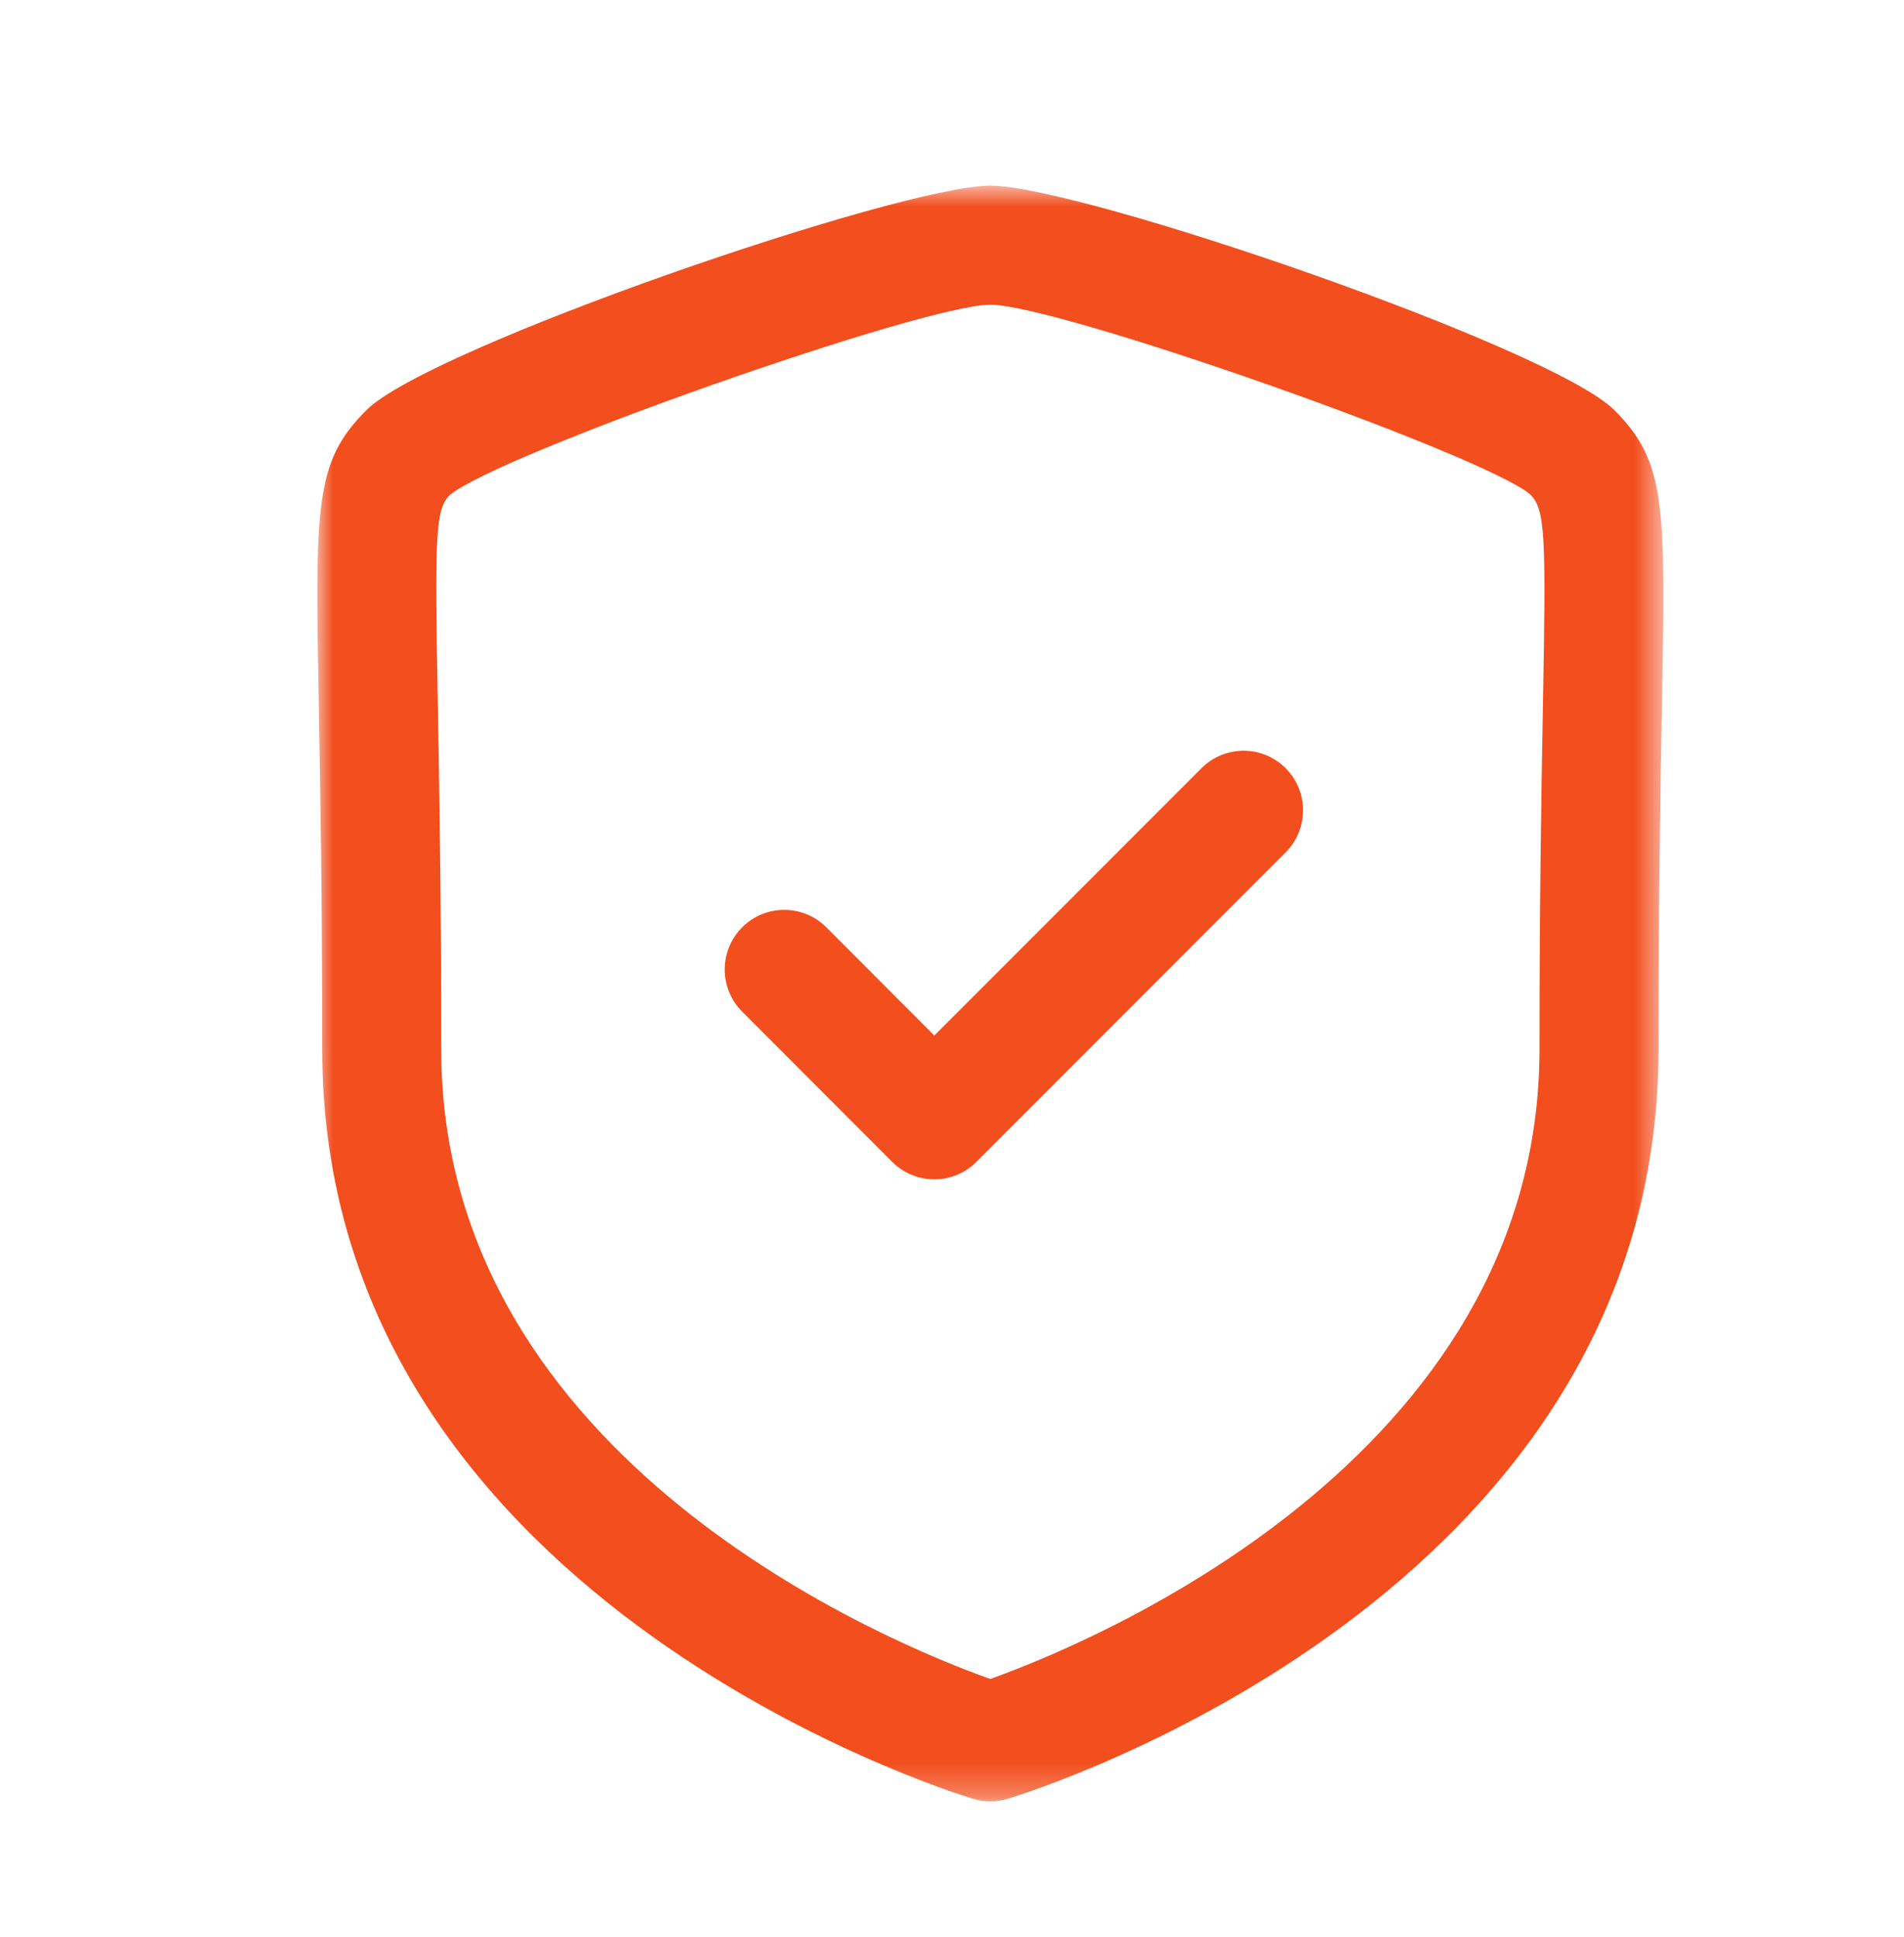
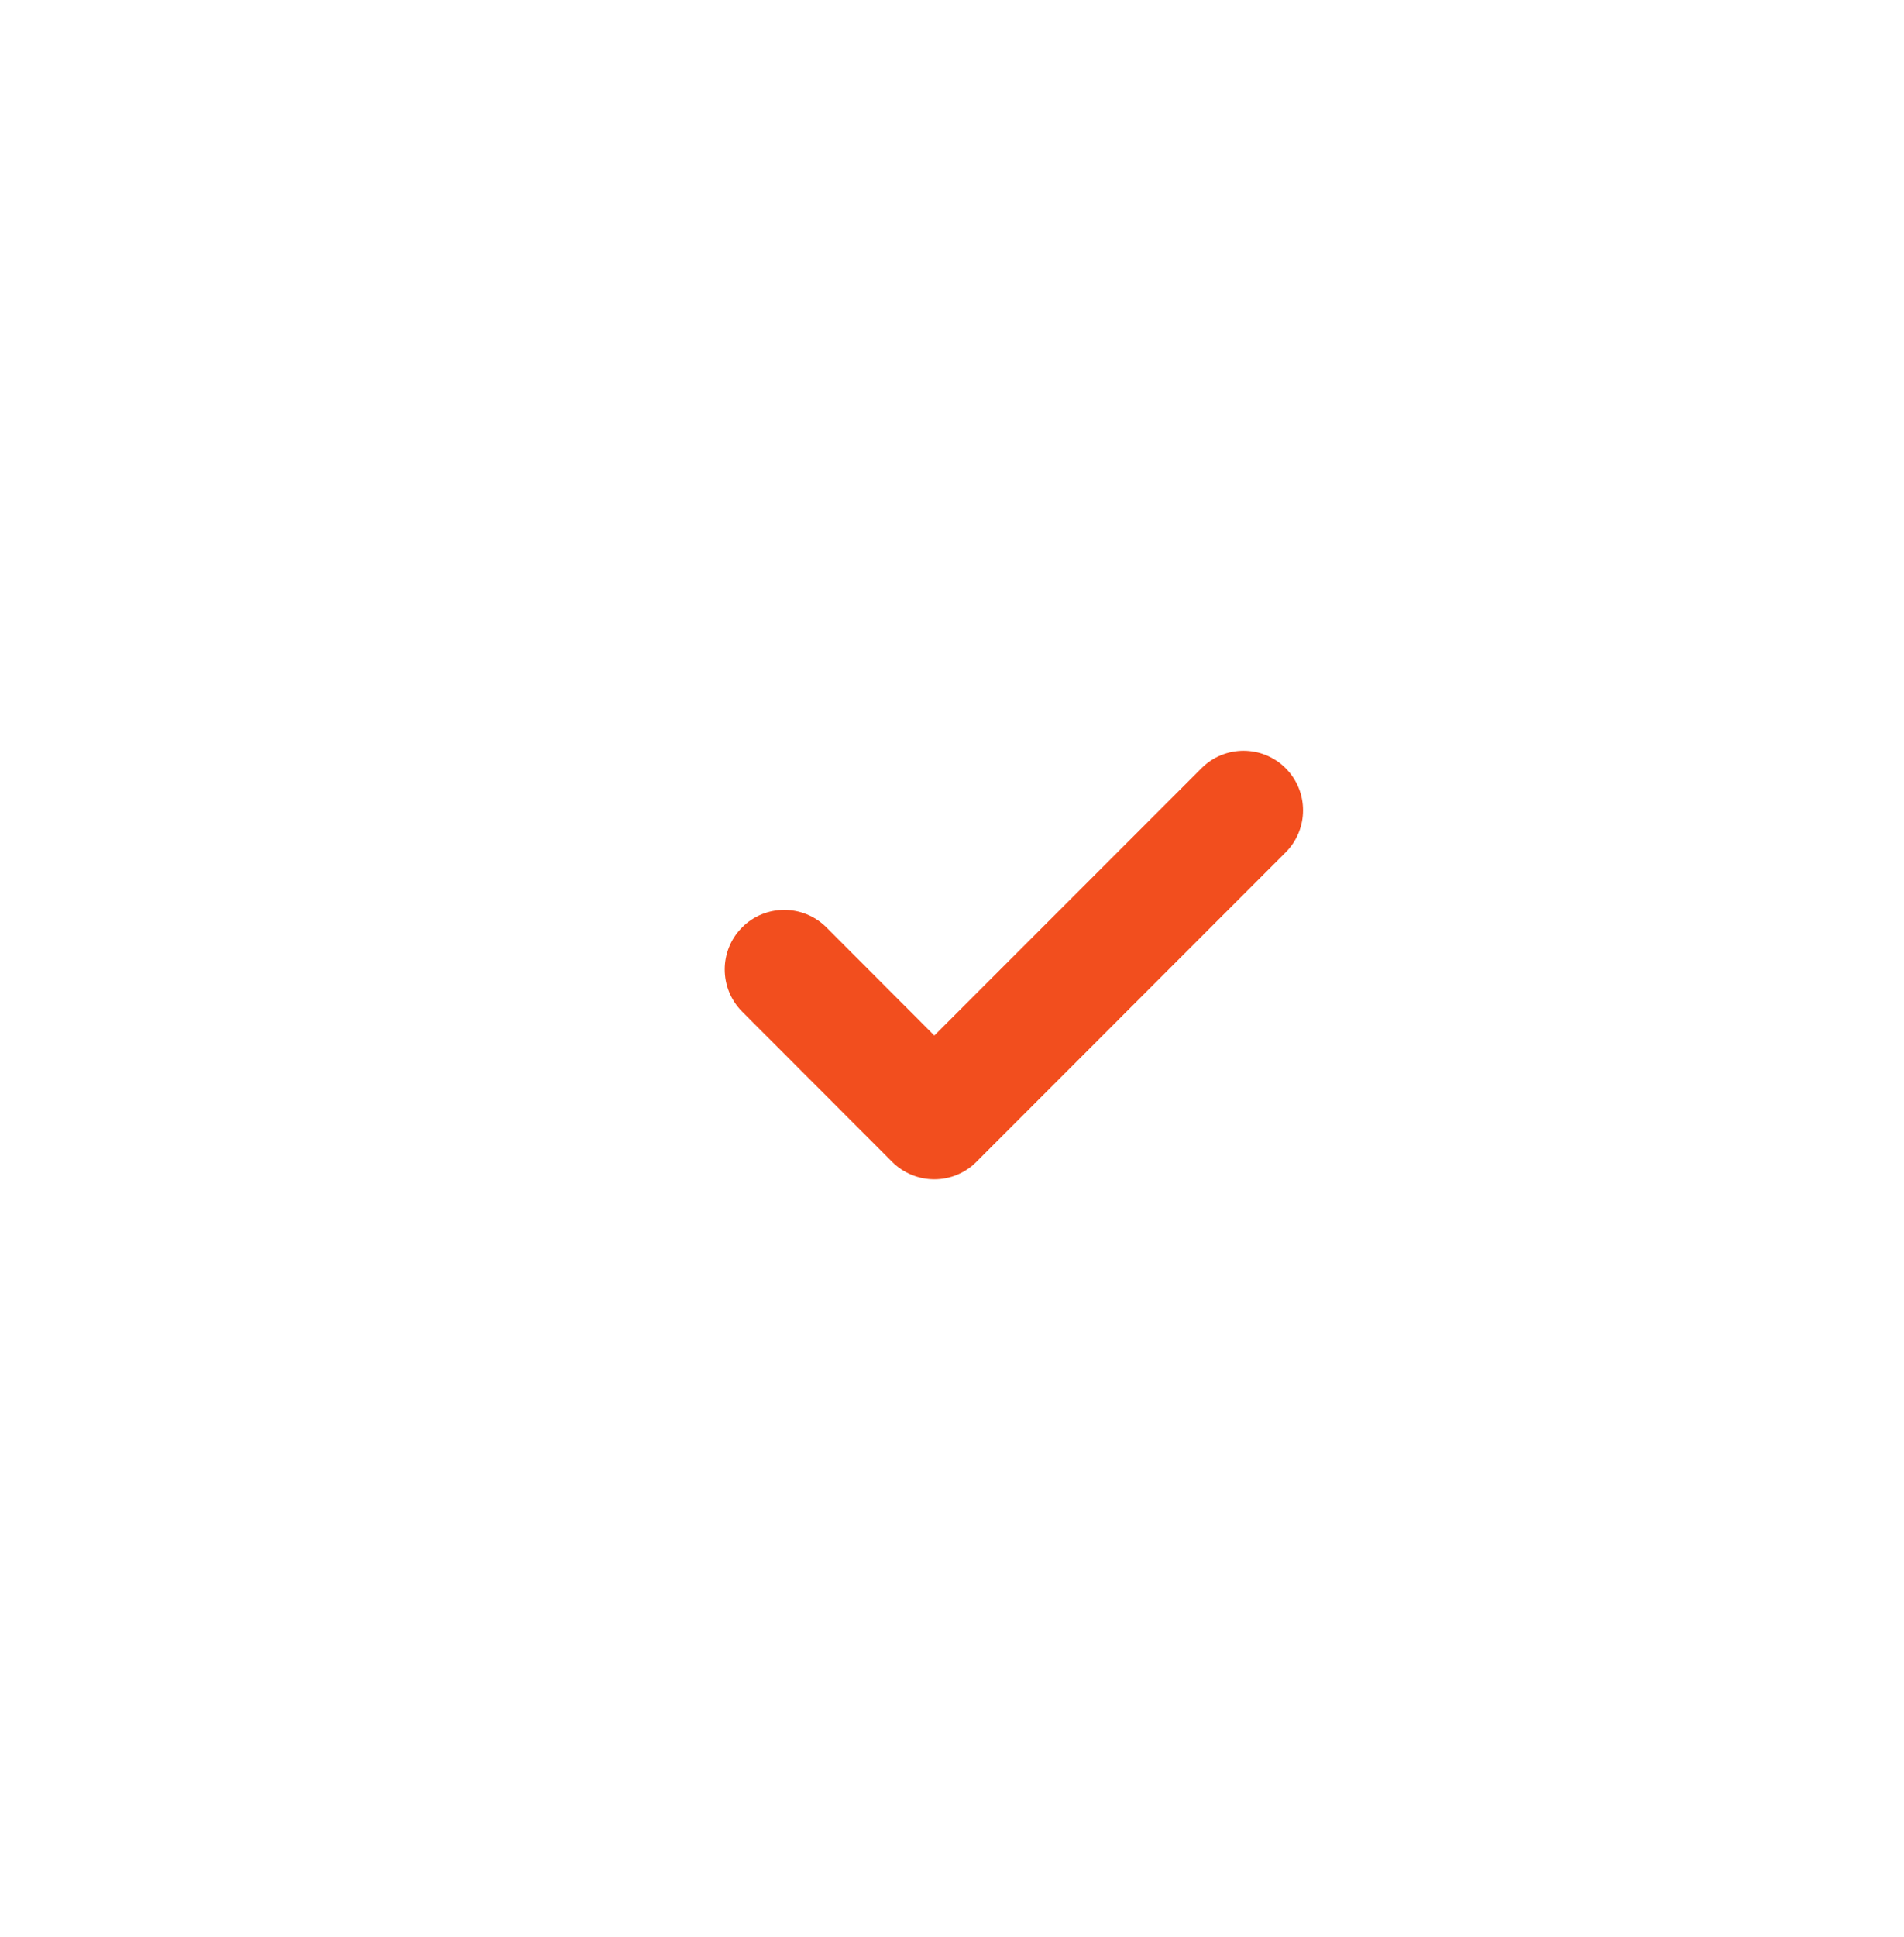
<svg xmlns="http://www.w3.org/2000/svg" width="60" height="61" viewBox="0 0 60 61" fill="none">
  <mask id="mask0_654_19431" style="mask-type:luminance" maskUnits="userSpaceOnUse" x="10" y="5" width="43" height="52">
-     <path fill-rule="evenodd" clip-rule="evenodd" d="M10 5.847H52.417V56.736H10V5.847Z" fill="white" />
-   </mask>
+     </mask>
  <g mask="url(#mask0_654_19431)">
    <path fill-rule="evenodd" clip-rule="evenodd" d="M31.209 9.596C29.088 9.596 15.713 14.306 14.171 15.594C13.716 16.051 13.698 16.846 13.796 22.169C13.841 24.734 13.903 28.219 13.903 33.044C13.903 46.046 28.209 51.819 31.206 52.881C34.201 51.814 48.514 46.009 48.514 33.044C48.514 28.214 48.576 24.726 48.623 22.161C48.718 16.844 48.701 16.049 48.218 15.569C46.706 14.306 33.328 9.596 31.209 9.596ZM31.209 56.736C31.026 56.736 30.843 56.711 30.666 56.656C29.828 56.404 10.153 50.249 10.153 33.044C10.153 28.251 10.091 24.784 10.046 22.239C9.931 15.881 9.906 14.556 11.549 12.916C13.511 10.949 28.373 5.846 31.209 5.846C34.041 5.846 48.904 10.949 50.871 12.916C52.511 14.556 52.486 15.881 52.371 22.231C52.326 24.776 52.264 28.244 52.264 33.044C52.264 50.249 32.589 56.404 31.751 56.656C31.573 56.711 31.391 56.736 31.209 56.736Z" fill="#F24E1E" />
  </g>
  <path fill-rule="evenodd" clip-rule="evenodd" d="M29.443 37.145C28.945 37.145 28.468 36.947 28.115 36.595L23.385 31.86C22.655 31.127 22.655 29.937 23.388 29.207C24.118 28.475 25.308 28.475 26.04 29.207L29.443 32.615L37.863 24.195C38.595 23.462 39.78 23.462 40.513 24.195C41.245 24.927 41.245 26.115 40.513 26.847L30.768 36.595C30.418 36.947 29.94 37.145 29.443 37.145Z" fill="#F24E1E" />
</svg>